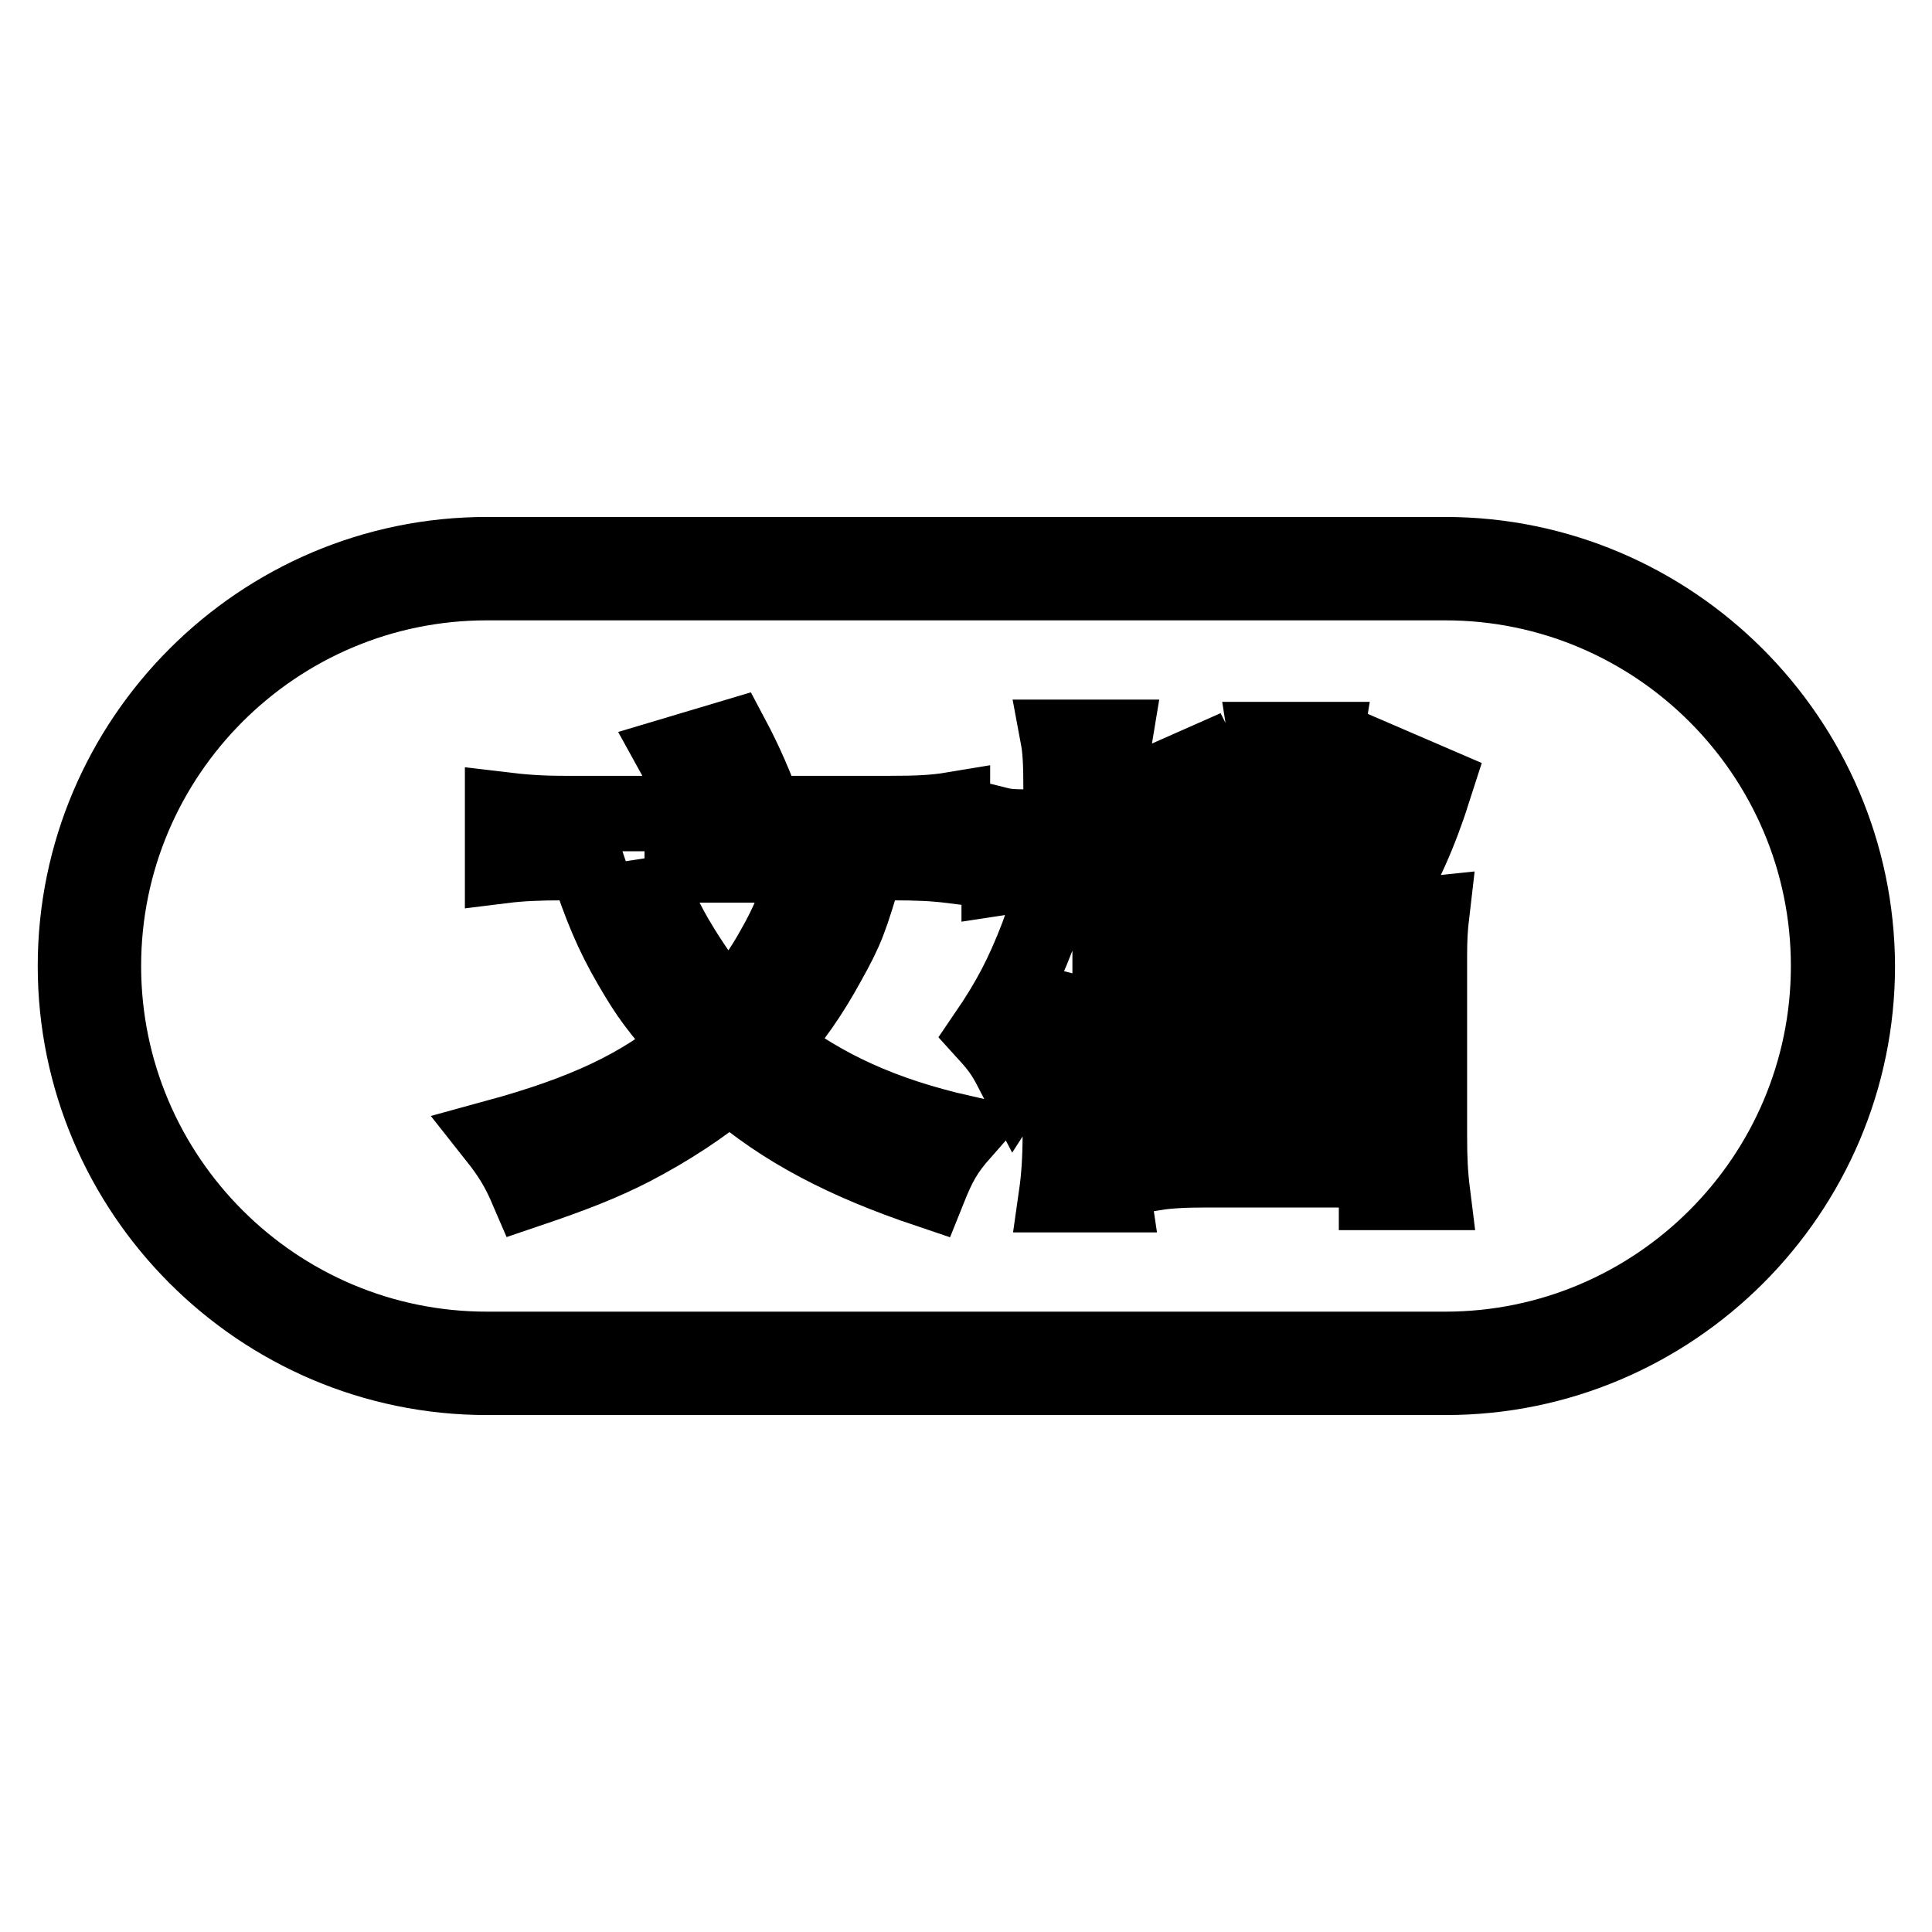
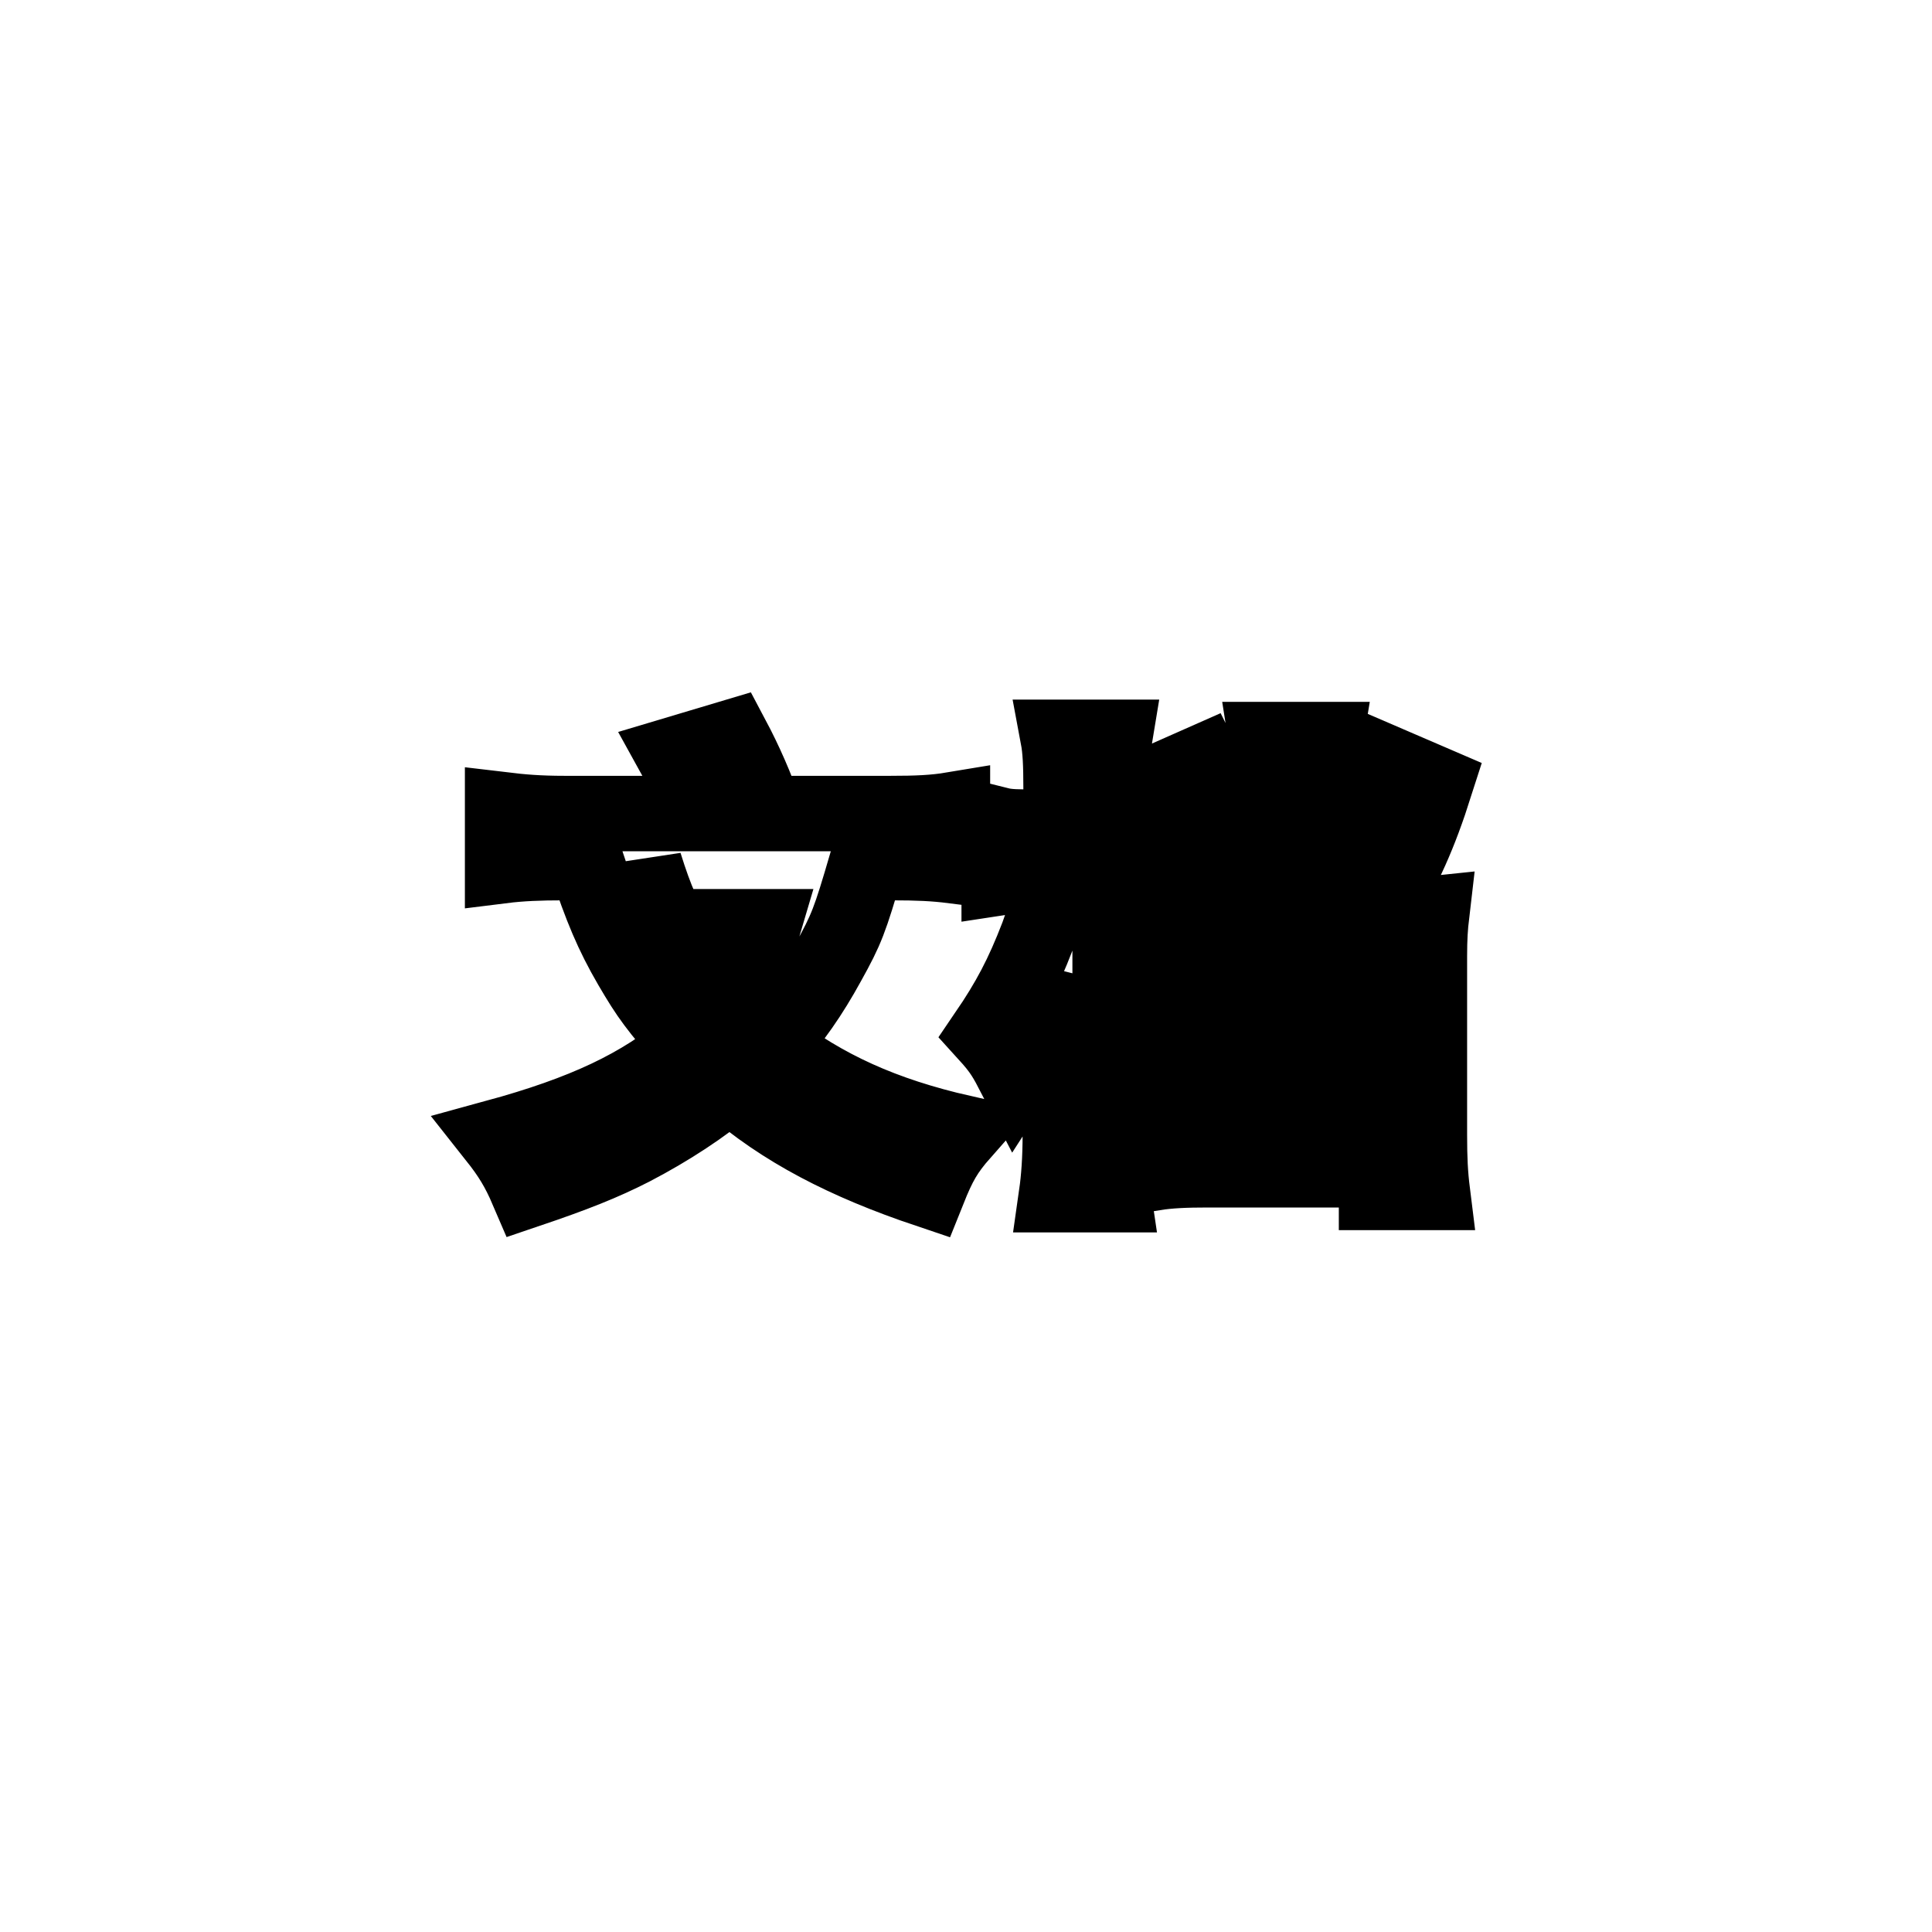
<svg xmlns="http://www.w3.org/2000/svg" version="1.1" x="0px" y="0px" viewBox="0 0 256 256" enable-background="new 0 0 256 256" xml:space="preserve">
  <g>
-     <path stroke-width="10" fill-opacity="0" stroke="#000000" d="M191.5,77.2c28,0,50.8,22.8,50.8,50.8s-22.8,50.8-50.8,50.8H64.5c-28,0-50.8-22.8-50.8-50.8 s22.8-50.8,50.8-50.8H191.5 M191.5,73.5H64.5C34.5,73.5,10,98,10,128c0,30,24.5,54.5,54.5,54.5h127.1c30,0,54.5-24.5,54.5-54.5 C246,98,221.5,73.5,191.5,73.5L191.5,73.5z" />
-     <path stroke-width="10" fill-opacity="0" stroke="#000000" d="M114.8,114.5c-2.2,7.5-2.6,8.6-5.1,13.1c-2.3,4.2-4.6,7.5-7.7,11c7.3,5.6,15,9.1,25.5,11.5 c-2.2,2.5-3.1,4.1-4.5,7.6c-11-3.7-19.3-8-26.3-14.1c-3.5,3-8.1,6-12.9,8.5c-3.9,2-7.7,3.5-13.9,5.6c-1.2-2.8-2.3-4.6-4.2-7 c11.7-3.2,19.2-6.7,25.7-12.2c-4.5-5.2-5.4-6.4-7.8-10.5c-2.5-4.3-3.9-7.7-5.9-13.7h-3.1c-3.1,0-5.6,0.1-8,0.4v-7.4 c2.5,0.3,4.8,0.5,8.2,0.5h18.2c-1-2.7-2.2-5.1-3.7-7.8l7.7-2.3c1.7,3.2,3.2,6.6,4.4,10.1H118c3.5,0,5.8-0.1,8.2-0.5v7.4 c-2.4-0.3-4.6-0.4-8-0.4L114.8,114.5L114.8,114.5z M85.4,114.5c1.5,4.8,2.6,7.3,5,11.2c2,3.2,3.7,5.6,6.2,8.2 c2.3-2.5,4.3-5.3,5.9-8.2c2-3.5,3-6,4.5-11.1H85.4z M147.1,118.4c2.5,2.9,5.2,6.6,7.7,10.5l-4.5,4.8c-1.6-3.6-1.7-3.8-3.2-6.4v23 c0,3.5,0.1,6,0.4,8H140c0.3-2.1,0.5-4.7,0.5-8v-13.8c0.1-1.8,0.1-3.3,0.2-4.6c0-0.1,0.1-0.7,0.1-1.4c0-0.3,0-0.8,0.1-1.4 c-2.2,6.3-3.9,10-6.3,13.7c-1.4-2.7-1.9-3.6-3.9-5.8c3-4.4,4.8-7.8,6.8-13c1-2.7,2-5.9,2.5-8h-2.9c-2.4,0-3.4,0.1-4.7,0.3v-7 c1.2,0.3,2.4,0.3,4.9,0.3h3.3v-5.1c0-3.3-0.1-5.2-0.4-6.8h7.5c-0.3,1.8-0.3,3.7-0.3,6.7v5.2h2c1.9,0,3.8-0.1,4.6-0.3v7 c-1.3-0.3-1.3-0.3-4.4-0.3h-2.1V118.4L147.1,118.4z M184.3,121.4c2.3,0,3.5-0.1,5.4-0.3c-0.2,1.7-0.3,3.2-0.3,5.6v23.7 c0,3.1,0.1,5.2,0.4,7.6h-7.4v-3h-22.3c-3.1,0-5.2,0.1-7.1,0.4v-7.1c2,0.3,3.9,0.3,6.8,0.3h22.6v-7.5h-20.5c-3,0-4.6,0.1-6.3,0.3 v-6.8c2.1,0.2,4.1,0.3,7,0.3h19.8v-7.1H161c-3.1,0-4.6,0.1-6.5,0.3v-6.9c1.9,0.3,3.5,0.3,6.7,0.3h7v-17c0-2.9-0.1-4.6-0.4-6.5h7.8 c-0.3,1.8-0.4,3.5-0.4,6.5v17L184.3,121.4L184.3,121.4z M159.3,119.3c-1.6-6.2-3.3-10.4-6-15.6l6.1-2.7c2.7,5.4,3.7,8,6.3,15.7 L159.3,119.3z M190.2,103.9c-2.2,6.9-4.1,11-7.1,16l-5.8-3.4c3.2-5.2,5-9.5,6.4-15.4L190.2,103.9z" />
+     <path stroke-width="10" fill-opacity="0" stroke="#000000" d="M114.8,114.5c-2.2,7.5-2.6,8.6-5.1,13.1c-2.3,4.2-4.6,7.5-7.7,11c7.3,5.6,15,9.1,25.5,11.5 c-2.2,2.5-3.1,4.1-4.5,7.6c-11-3.7-19.3-8-26.3-14.1c-3.5,3-8.1,6-12.9,8.5c-3.9,2-7.7,3.5-13.9,5.6c-1.2-2.8-2.3-4.6-4.2-7 c11.7-3.2,19.2-6.7,25.7-12.2c-4.5-5.2-5.4-6.4-7.8-10.5c-2.5-4.3-3.9-7.7-5.9-13.7h-3.1c-3.1,0-5.6,0.1-8,0.4v-7.4 c2.5,0.3,4.8,0.5,8.2,0.5h18.2c-1-2.7-2.2-5.1-3.7-7.8l7.7-2.3c1.7,3.2,3.2,6.6,4.4,10.1H118c3.5,0,5.8-0.1,8.2-0.5v7.4 c-2.4-0.3-4.6-0.4-8-0.4L114.8,114.5L114.8,114.5z M85.4,114.5c1.5,4.8,2.6,7.3,5,11.2c2,3.2,3.7,5.6,6.2,8.2 c2-3.5,3-6,4.5-11.1H85.4z M147.1,118.4c2.5,2.9,5.2,6.6,7.7,10.5l-4.5,4.8c-1.6-3.6-1.7-3.8-3.2-6.4v23 c0,3.5,0.1,6,0.4,8H140c0.3-2.1,0.5-4.7,0.5-8v-13.8c0.1-1.8,0.1-3.3,0.2-4.6c0-0.1,0.1-0.7,0.1-1.4c0-0.3,0-0.8,0.1-1.4 c-2.2,6.3-3.9,10-6.3,13.7c-1.4-2.7-1.9-3.6-3.9-5.8c3-4.4,4.8-7.8,6.8-13c1-2.7,2-5.9,2.5-8h-2.9c-2.4,0-3.4,0.1-4.7,0.3v-7 c1.2,0.3,2.4,0.3,4.9,0.3h3.3v-5.1c0-3.3-0.1-5.2-0.4-6.8h7.5c-0.3,1.8-0.3,3.7-0.3,6.7v5.2h2c1.9,0,3.8-0.1,4.6-0.3v7 c-1.3-0.3-1.3-0.3-4.4-0.3h-2.1V118.4L147.1,118.4z M184.3,121.4c2.3,0,3.5-0.1,5.4-0.3c-0.2,1.7-0.3,3.2-0.3,5.6v23.7 c0,3.1,0.1,5.2,0.4,7.6h-7.4v-3h-22.3c-3.1,0-5.2,0.1-7.1,0.4v-7.1c2,0.3,3.9,0.3,6.8,0.3h22.6v-7.5h-20.5c-3,0-4.6,0.1-6.3,0.3 v-6.8c2.1,0.2,4.1,0.3,7,0.3h19.8v-7.1H161c-3.1,0-4.6,0.1-6.5,0.3v-6.9c1.9,0.3,3.5,0.3,6.7,0.3h7v-17c0-2.9-0.1-4.6-0.4-6.5h7.8 c-0.3,1.8-0.4,3.5-0.4,6.5v17L184.3,121.4L184.3,121.4z M159.3,119.3c-1.6-6.2-3.3-10.4-6-15.6l6.1-2.7c2.7,5.4,3.7,8,6.3,15.7 L159.3,119.3z M190.2,103.9c-2.2,6.9-4.1,11-7.1,16l-5.8-3.4c3.2-5.2,5-9.5,6.4-15.4L190.2,103.9z" />
  </g>
</svg>